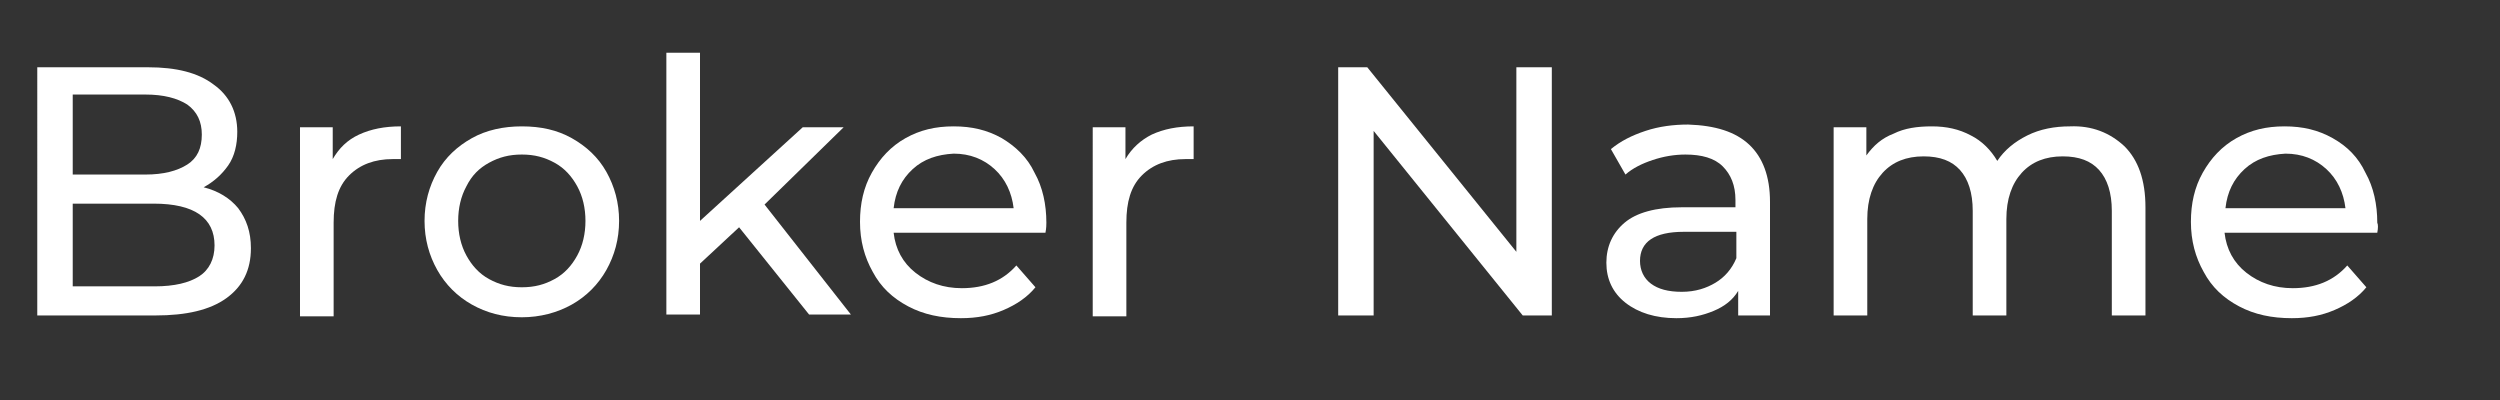
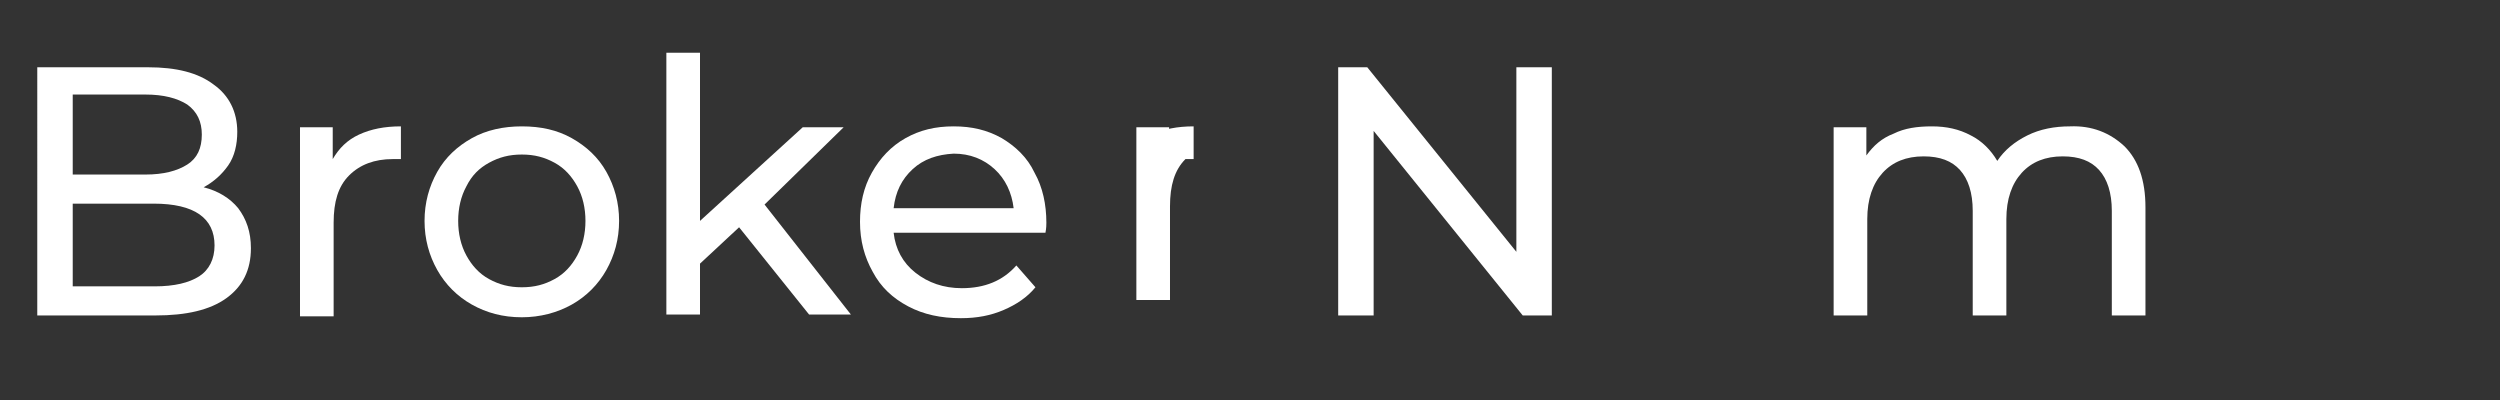
<svg xmlns="http://www.w3.org/2000/svg" version="1.1" id="Слой_1" x="0px" y="0px" width="275px" height="44px" viewBox="0 0 275 44" style="enable-background:new 0 0 275 44;" xml:space="preserve">
  <rect x="0" y="0" width="275" height="44" fill="#333333" stroke="none" />
  <style type="text/css">
	.st0{fill:#FFFFFF;}
</style>
  <g>
    <path class="st0" d="M26.2,22.9c0.9,1.2,1.4,2.6,1.4,4.4c0,2.4-0.9,4.2-2.7,5.5c-1.8,1.3-4.4,1.9-7.8,1.9h-13V7.4h12.2   c3.1,0,5.5,0.6,7.2,1.9c1.7,1.2,2.6,3,2.6,5.2c0,1.4-0.3,2.7-1,3.7c-0.7,1-1.6,1.8-2.7,2.4C24,21,25.3,21.8,26.2,22.9z M8,10.5v8.7   h8c2,0,3.5-0.4,4.6-1.1c1.1-0.7,1.6-1.8,1.6-3.3c0-1.4-0.5-2.5-1.6-3.3c-1.1-0.7-2.6-1.1-4.6-1.1H8z M21.9,30.4   c1.1-0.7,1.7-1.9,1.7-3.4c0-3-2.2-4.6-6.7-4.6H8v9.1h9C19.2,31.5,20.8,31.1,21.9,30.4z" />
    <path class="st0" d="M39.5,14.8c1.3-0.6,2.8-0.9,4.6-0.9v3.6c-0.2,0-0.5,0-0.9,0c-2,0-3.6,0.6-4.8,1.8c-1.2,1.2-1.7,2.9-1.7,5.2   v10.3H33V14h3.6v3.5C37.3,16.3,38.2,15.4,39.5,14.8z" />
    <path class="st0" d="M51.9,33.5c-1.6-0.9-2.9-2.2-3.8-3.8c-0.9-1.6-1.4-3.4-1.4-5.4c0-2,0.5-3.8,1.4-5.4c0.9-1.6,2.2-2.8,3.8-3.7   s3.5-1.3,5.5-1.3c2.1,0,3.9,0.4,5.5,1.3c1.6,0.9,2.9,2.1,3.8,3.7c0.9,1.6,1.4,3.4,1.4,5.4c0,2-0.5,3.8-1.4,5.4   c-0.9,1.6-2.2,2.9-3.8,3.8c-1.6,0.9-3.5,1.4-5.5,1.4C55.3,34.9,53.5,34.4,51.9,33.5z M61,30.7c1.1-0.6,1.9-1.5,2.5-2.6   c0.6-1.1,0.9-2.4,0.9-3.8c0-1.4-0.3-2.7-0.9-3.8c-0.6-1.1-1.4-2-2.5-2.6c-1.1-0.6-2.2-0.9-3.6-0.9s-2.5,0.3-3.6,0.9   c-1.1,0.6-1.9,1.4-2.5,2.6c-0.6,1.1-0.9,2.4-0.9,3.8c0,1.4,0.3,2.7,0.9,3.8c0.6,1.1,1.4,2,2.5,2.6c1.1,0.6,2.2,0.9,3.6,0.9   S59.9,31.3,61,30.7z" />
    <path class="st0" d="M81.3,25L77,29v5.6h-3.7V5.8H77v18.5L88.3,14h4.5l-8.7,8.5l9.5,12.1h-4.6L81.3,25z" />
    <path class="st0" d="M115,25.6H98.3c0.2,1.8,1,3.3,2.4,4.4s3.1,1.7,5.1,1.7c2.5,0,4.5-0.8,6-2.5l2.1,2.4c-0.9,1.1-2.1,1.9-3.5,2.5   c-1.4,0.6-2.9,0.9-4.7,0.9c-2.2,0-4.1-0.4-5.8-1.3c-1.7-0.9-3-2.1-3.9-3.8c-0.9-1.6-1.4-3.4-1.4-5.5c0-2,0.4-3.8,1.3-5.4   c0.9-1.6,2.1-2.9,3.7-3.8c1.6-0.9,3.3-1.3,5.3-1.3c2,0,3.7,0.4,5.3,1.3c1.5,0.9,2.8,2.1,3.6,3.8c0.9,1.6,1.3,3.5,1.3,5.5   C115.1,24.7,115.1,25.1,115,25.6z M100.4,18.6c-1.2,1.1-1.9,2.5-2.1,4.3h13.2c-0.2-1.7-0.9-3.2-2.1-4.3c-1.2-1.1-2.7-1.7-4.5-1.7   C103.1,17,101.6,17.5,100.4,18.6z" />
-     <path class="st0" d="M126.7,14.8c1.3-0.6,2.8-0.9,4.6-0.9v3.6c-0.2,0-0.5,0-0.9,0c-2,0-3.6,0.6-4.8,1.8c-1.2,1.2-1.7,2.9-1.7,5.2   v10.3h-3.7V14h3.6v3.5C124.5,16.3,125.5,15.4,126.7,14.8z" />
+     <path class="st0" d="M126.7,14.8c1.3-0.6,2.8-0.9,4.6-0.9v3.6c-0.2,0-0.5,0-0.9,0c-1.2,1.2-1.7,2.9-1.7,5.2   v10.3h-3.7V14h3.6v3.5C124.5,16.3,125.5,15.4,126.7,14.8z" />
    <path class="st0" d="M170.7,7.4v27.3h-3.2l-16.4-20.3v20.3h-3.9V7.4h3.2l16.4,20.3V7.4H170.7z" />
-     <path class="st0" d="M192.4,15.9c1.5,1.4,2.3,3.5,2.3,6.3v12.5h-3.5v-2.7c-0.6,1-1.5,1.7-2.7,2.2c-1.2,0.5-2.5,0.8-4.1,0.8   c-2.3,0-4.2-0.6-5.6-1.7c-1.4-1.1-2.1-2.6-2.1-4.4s0.7-3.3,2-4.4c1.3-1.1,3.4-1.7,6.3-1.7h5.9V22c0-1.6-0.5-2.8-1.4-3.7   c-0.9-0.9-2.3-1.3-4.1-1.3c-1.2,0-2.4,0.2-3.6,0.6c-1.2,0.4-2.2,0.9-3,1.6l-1.6-2.8c1.1-0.9,2.3-1.5,3.8-2c1.5-0.5,3.1-0.7,4.7-0.7   C188.7,13.8,190.9,14.5,192.4,15.9z M188.7,31.1c1-0.6,1.8-1.5,2.3-2.7v-2.9h-5.8c-3.2,0-4.8,1.1-4.8,3.2c0,1,0.4,1.9,1.2,2.5   c0.8,0.6,1.9,0.9,3.4,0.9S187.7,31.7,188.7,31.1z" />
    <path class="st0" d="M233.7,16.1c1.5,1.5,2.3,3.7,2.3,6.7v11.9h-3.7V23.2c0-2-0.5-3.5-1.4-4.5c-0.9-1-2.2-1.5-4-1.5   c-1.9,0-3.4,0.6-4.5,1.8c-1.1,1.2-1.7,2.9-1.7,5.1v10.6h-3.7V23.2c0-2-0.5-3.5-1.4-4.5c-0.9-1-2.2-1.5-4-1.5   c-1.9,0-3.4,0.6-4.5,1.8c-1.1,1.2-1.7,2.9-1.7,5.1v10.6h-3.7V14h3.6v3.1c0.8-1.1,1.7-1.9,3-2.4c1.2-0.6,2.6-0.8,4.2-0.8   c1.6,0,3,0.3,4.3,1c1.2,0.6,2.2,1.6,2.9,2.8c0.8-1.2,1.9-2.1,3.3-2.8c1.4-0.7,3-1,4.7-1C230.1,13.8,232.1,14.6,233.7,16.1z" />
-     <path class="st0" d="M261.5,25.6h-16.8c0.2,1.8,1,3.3,2.4,4.4s3.1,1.7,5.1,1.7c2.5,0,4.5-0.8,6-2.5l2.1,2.4   c-0.9,1.1-2.1,1.9-3.5,2.5s-2.9,0.9-4.7,0.9c-2.2,0-4.1-0.4-5.8-1.3s-3-2.1-3.9-3.8c-0.9-1.6-1.4-3.4-1.4-5.5c0-2,0.4-3.8,1.3-5.4   c0.9-1.6,2.1-2.9,3.7-3.8c1.6-0.9,3.3-1.3,5.3-1.3c2,0,3.7,0.4,5.3,1.3s2.8,2.1,3.6,3.8c0.9,1.6,1.3,3.5,1.3,5.5   C261.6,24.7,261.6,25.1,261.5,25.6z M246.9,18.6c-1.2,1.1-1.9,2.5-2.1,4.3H258c-0.2-1.7-0.9-3.2-2.1-4.3c-1.2-1.1-2.7-1.7-4.5-1.7   C249.6,17,248.1,17.5,246.9,18.6z" />
  </g>
</svg>